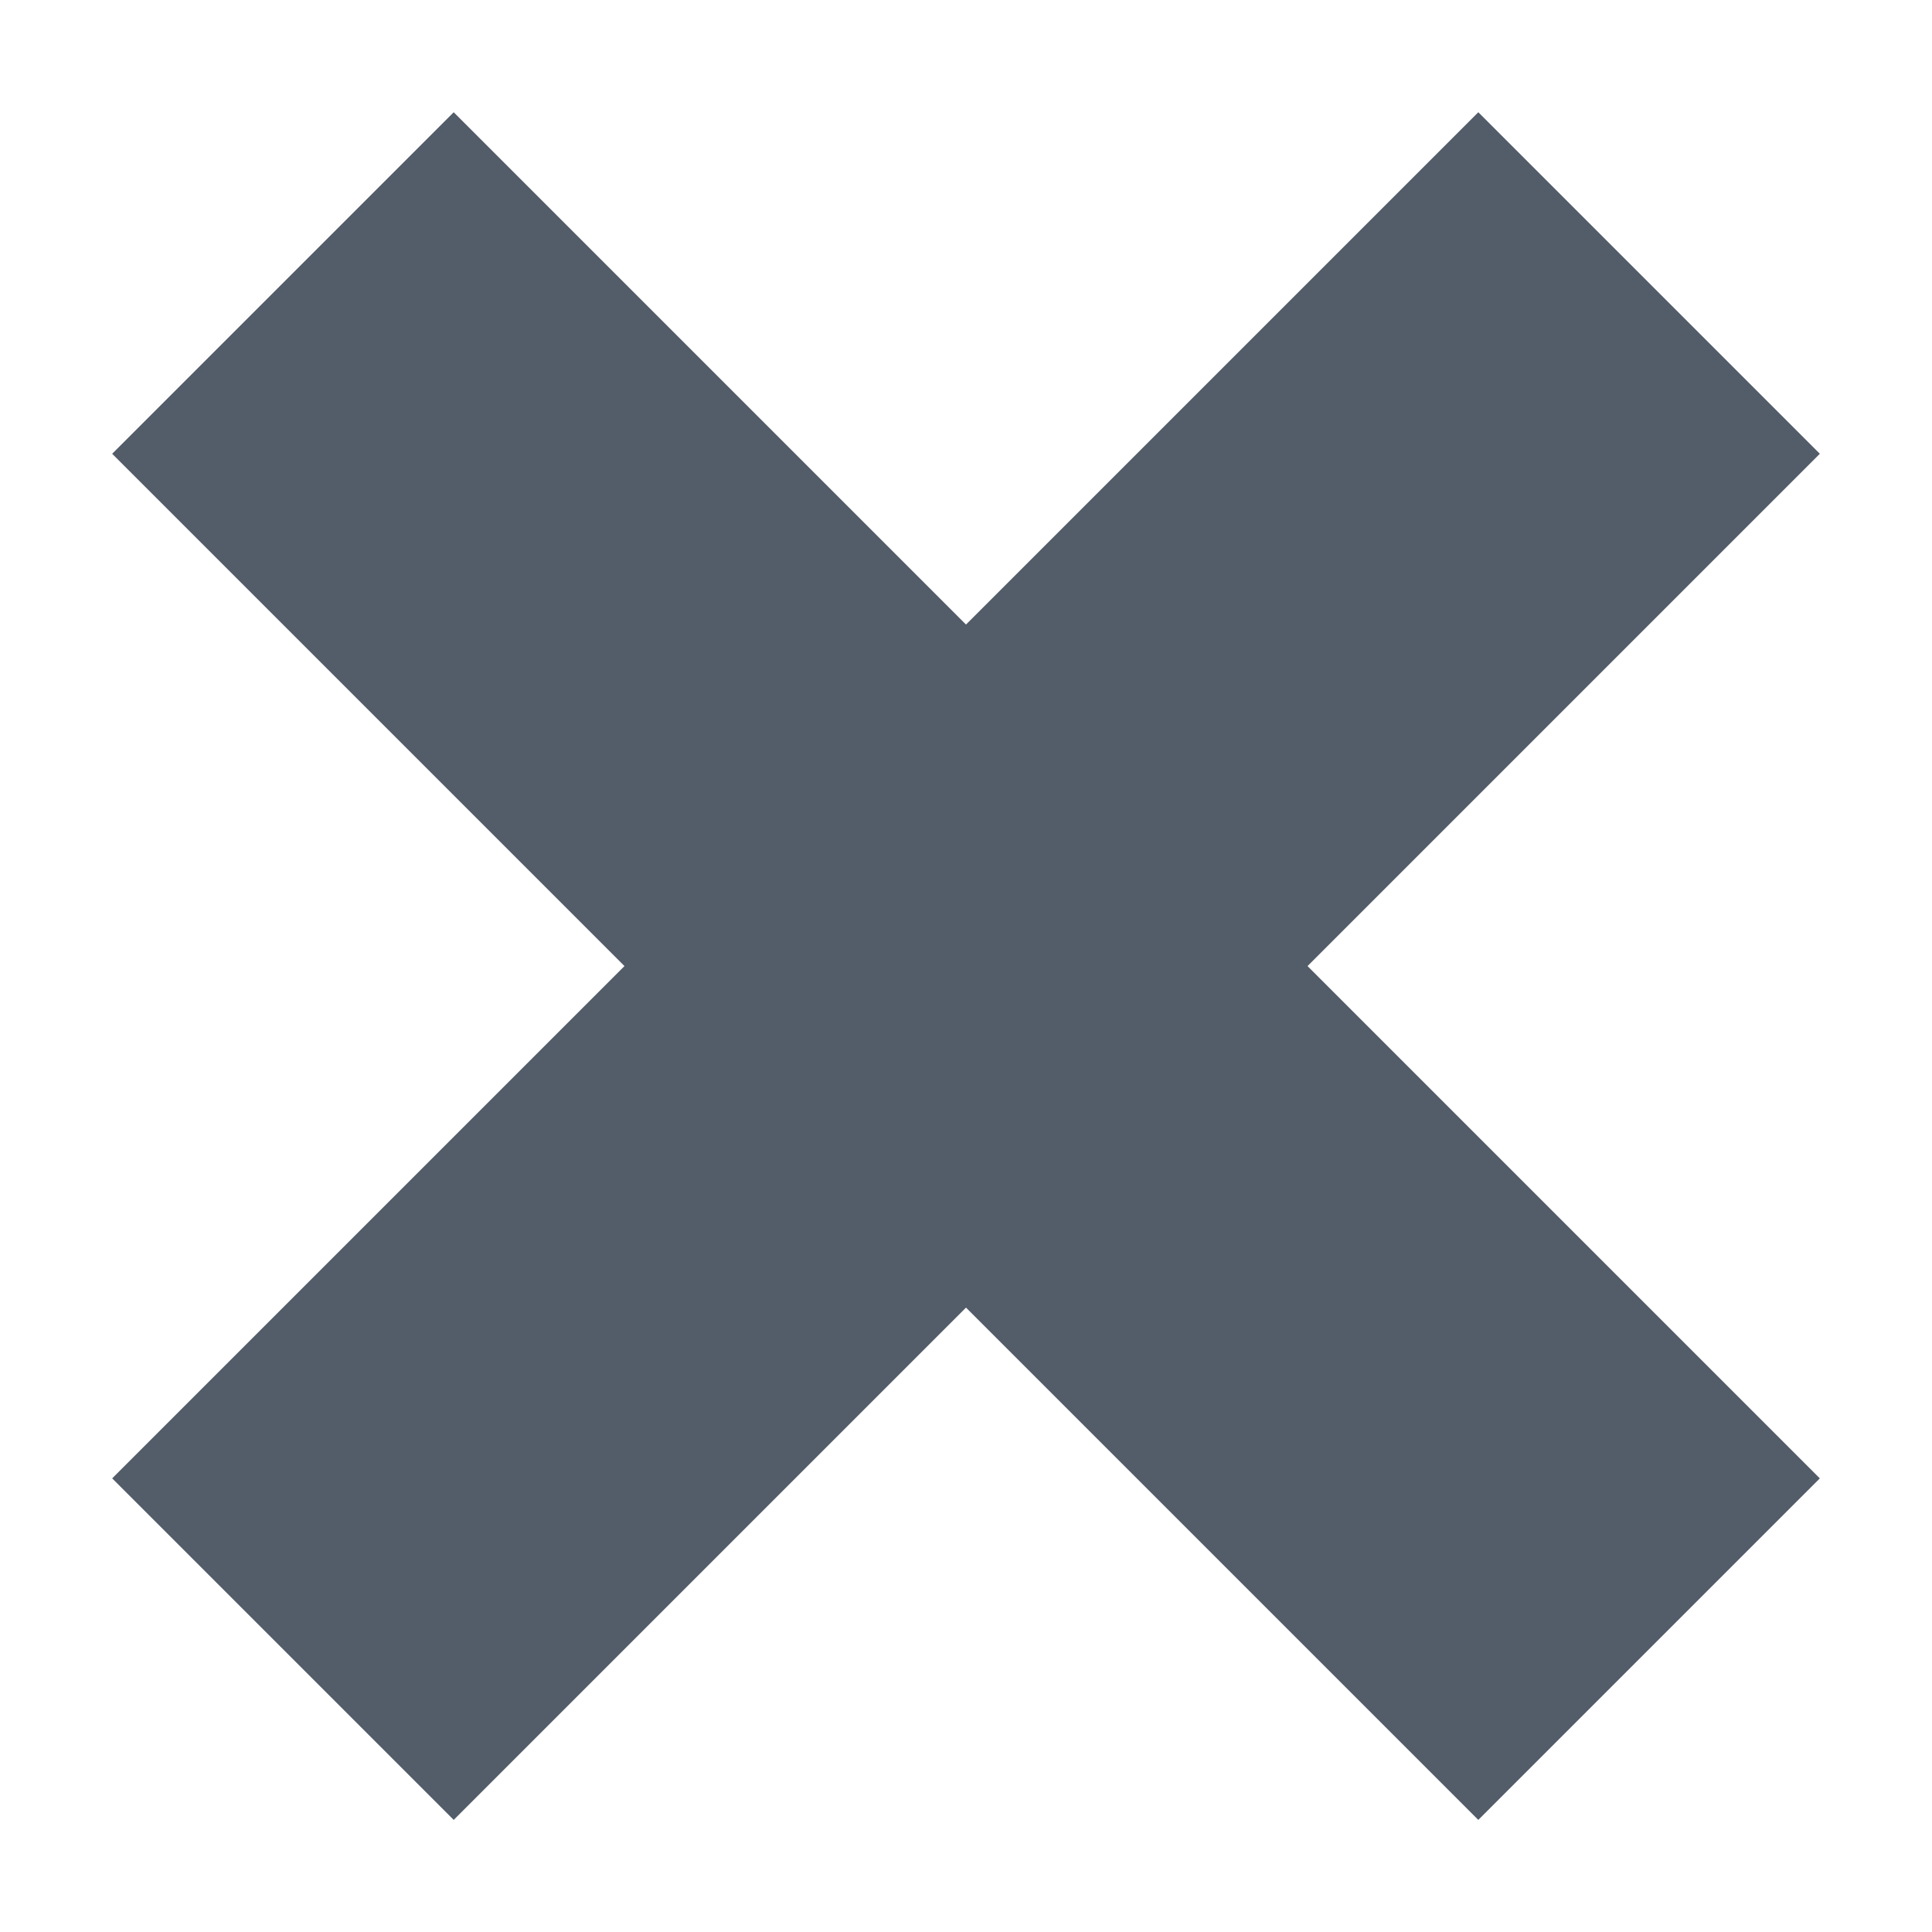
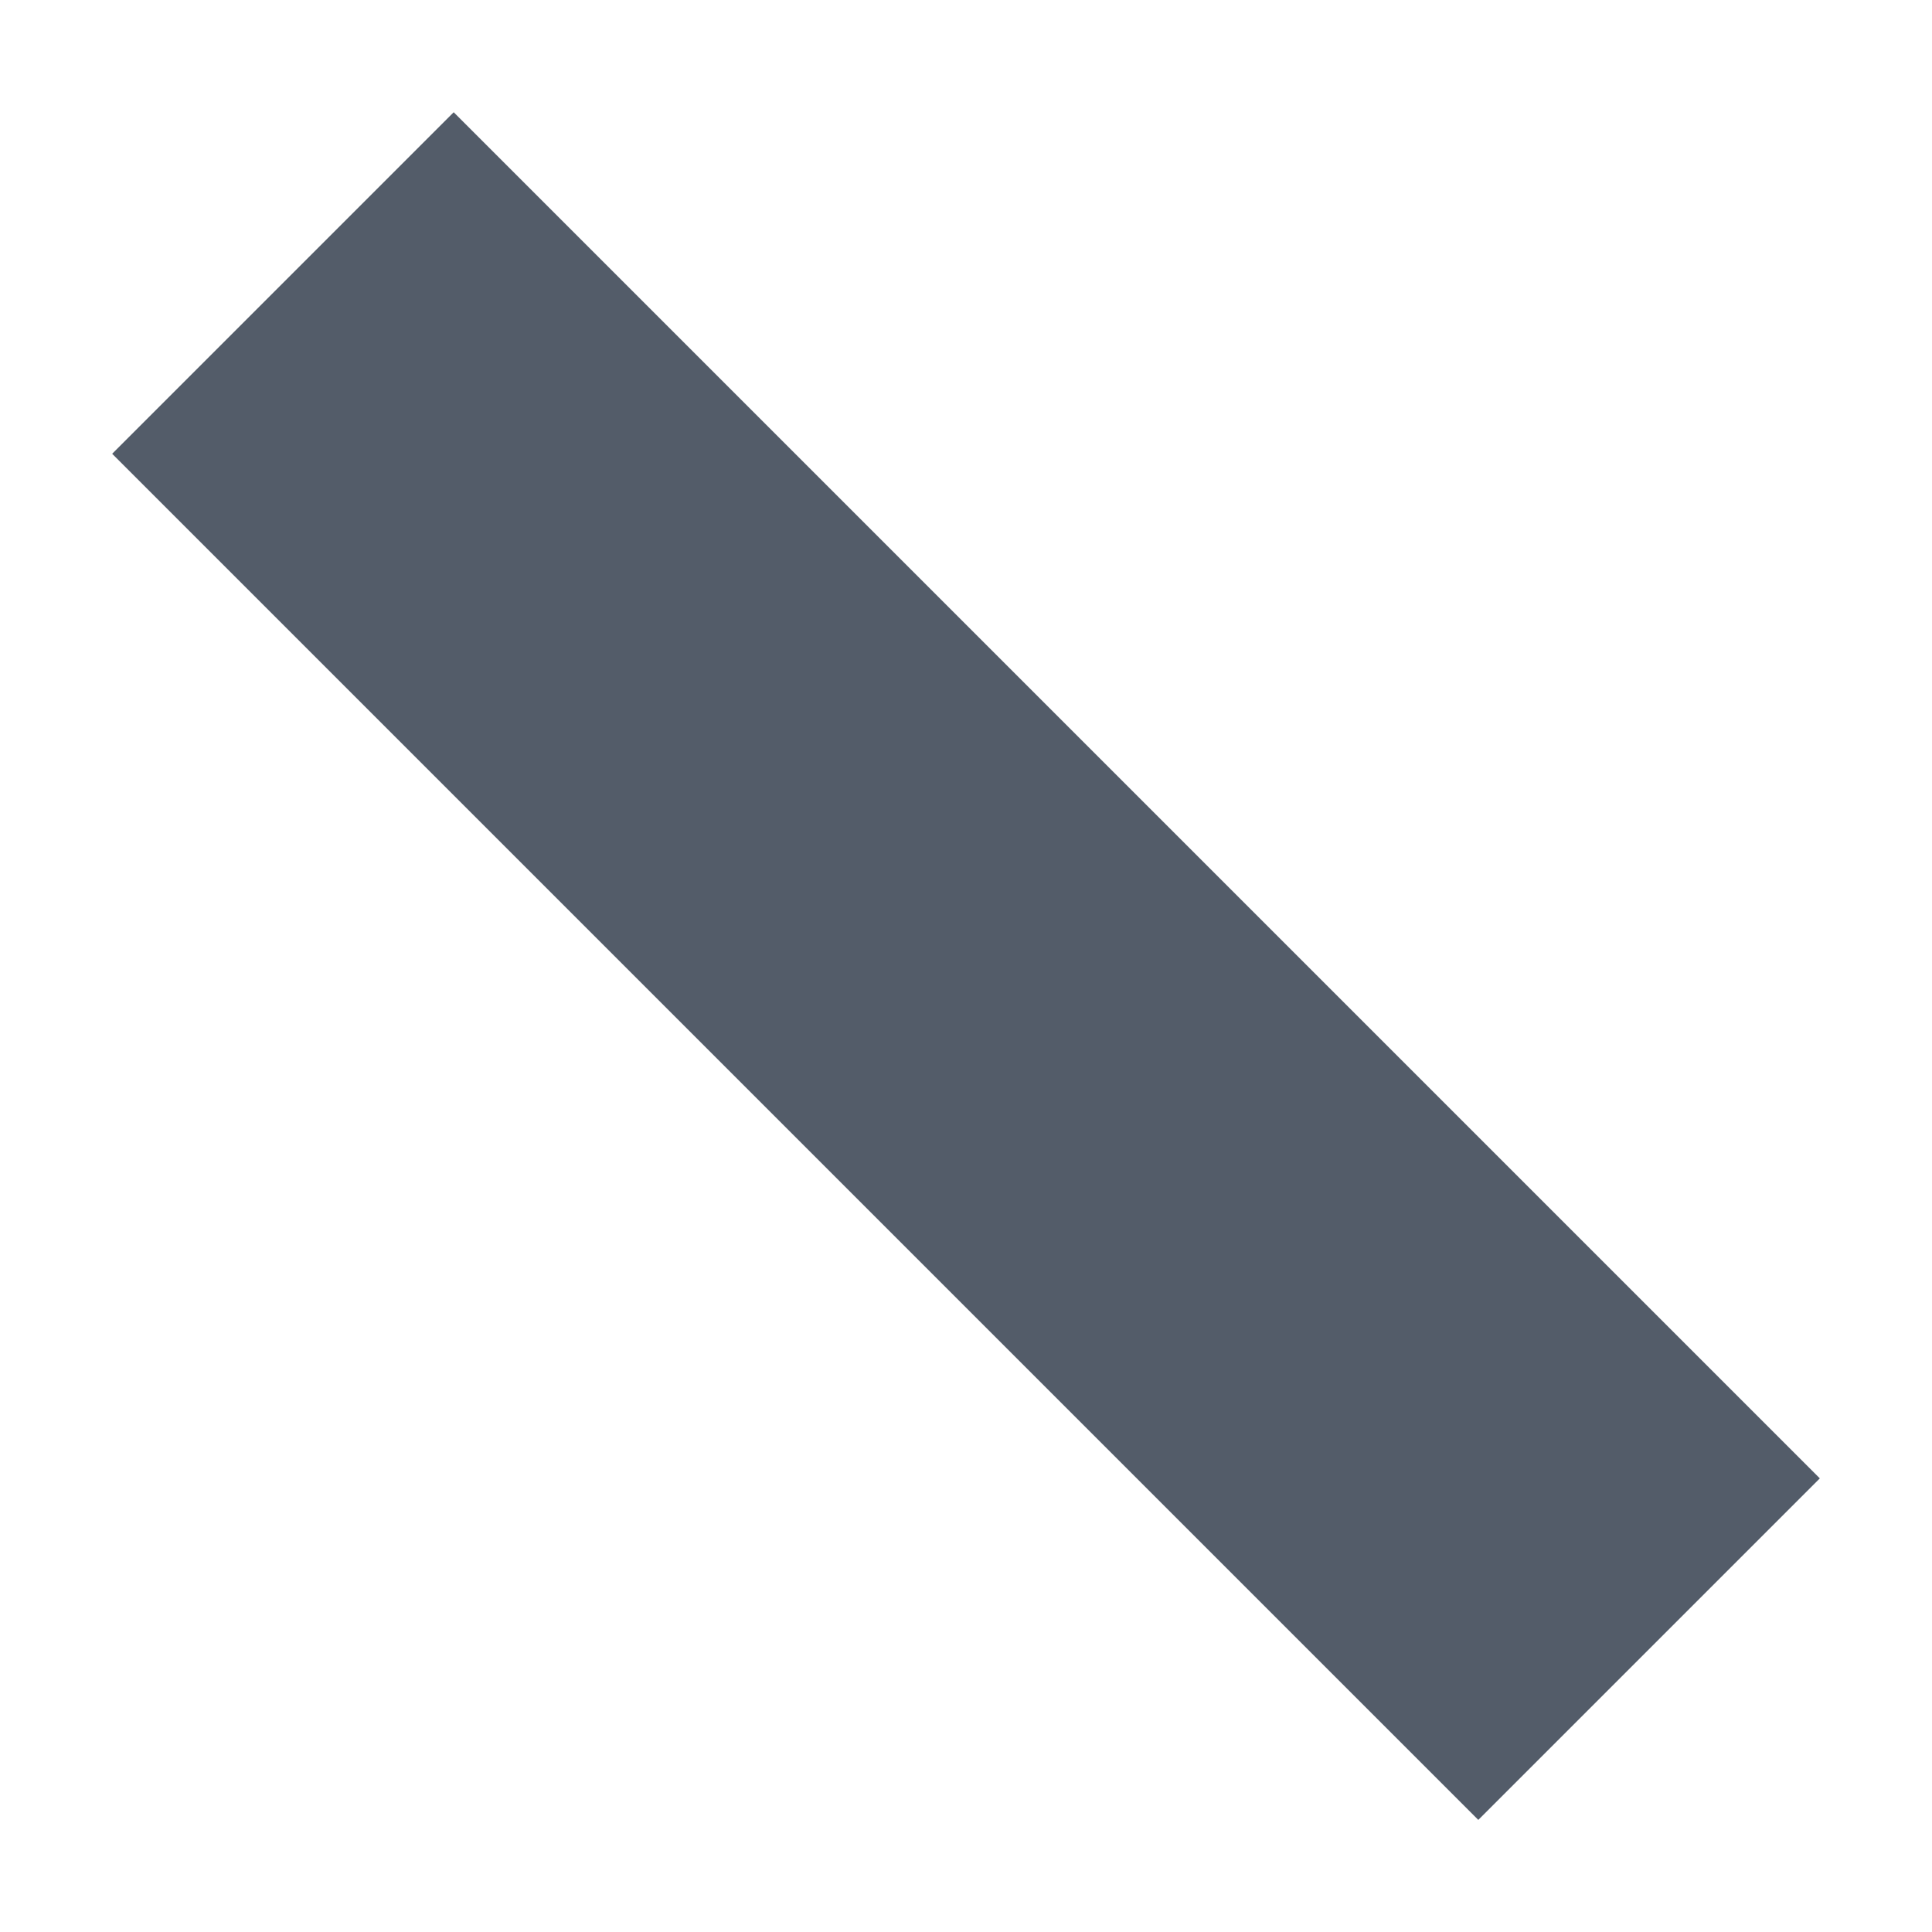
<svg xmlns="http://www.w3.org/2000/svg" width="8px" height="8px" viewBox="0 0 8 8" version="1.1">
  <g id="В-отрисовку" stroke="none" stroke-width="1" fill="none" fill-rule="evenodd" opacity="1">
    <g id="01_Элементы-раздела-Copy" transform="translate(-492, -793)" fill="#535C69">
      <g id="Group-9" transform="translate(288, 777)">
        <g id="Group-11" transform="translate(208, 19.494) rotate(45) translate(-208, -19.494) translate(203.5, 14.994)">
-           <rect id="Rectangle-21" x="3.858" y="0.858" width="2" height="8" />
          <rect id="Rectangle-21" transform="translate(4.858, 4.858) rotate(90) translate(-4.858, -4.858) " x="3.858" y="0.858" width="2" height="8" />
        </g>
      </g>
    </g>
  </g>
</svg>